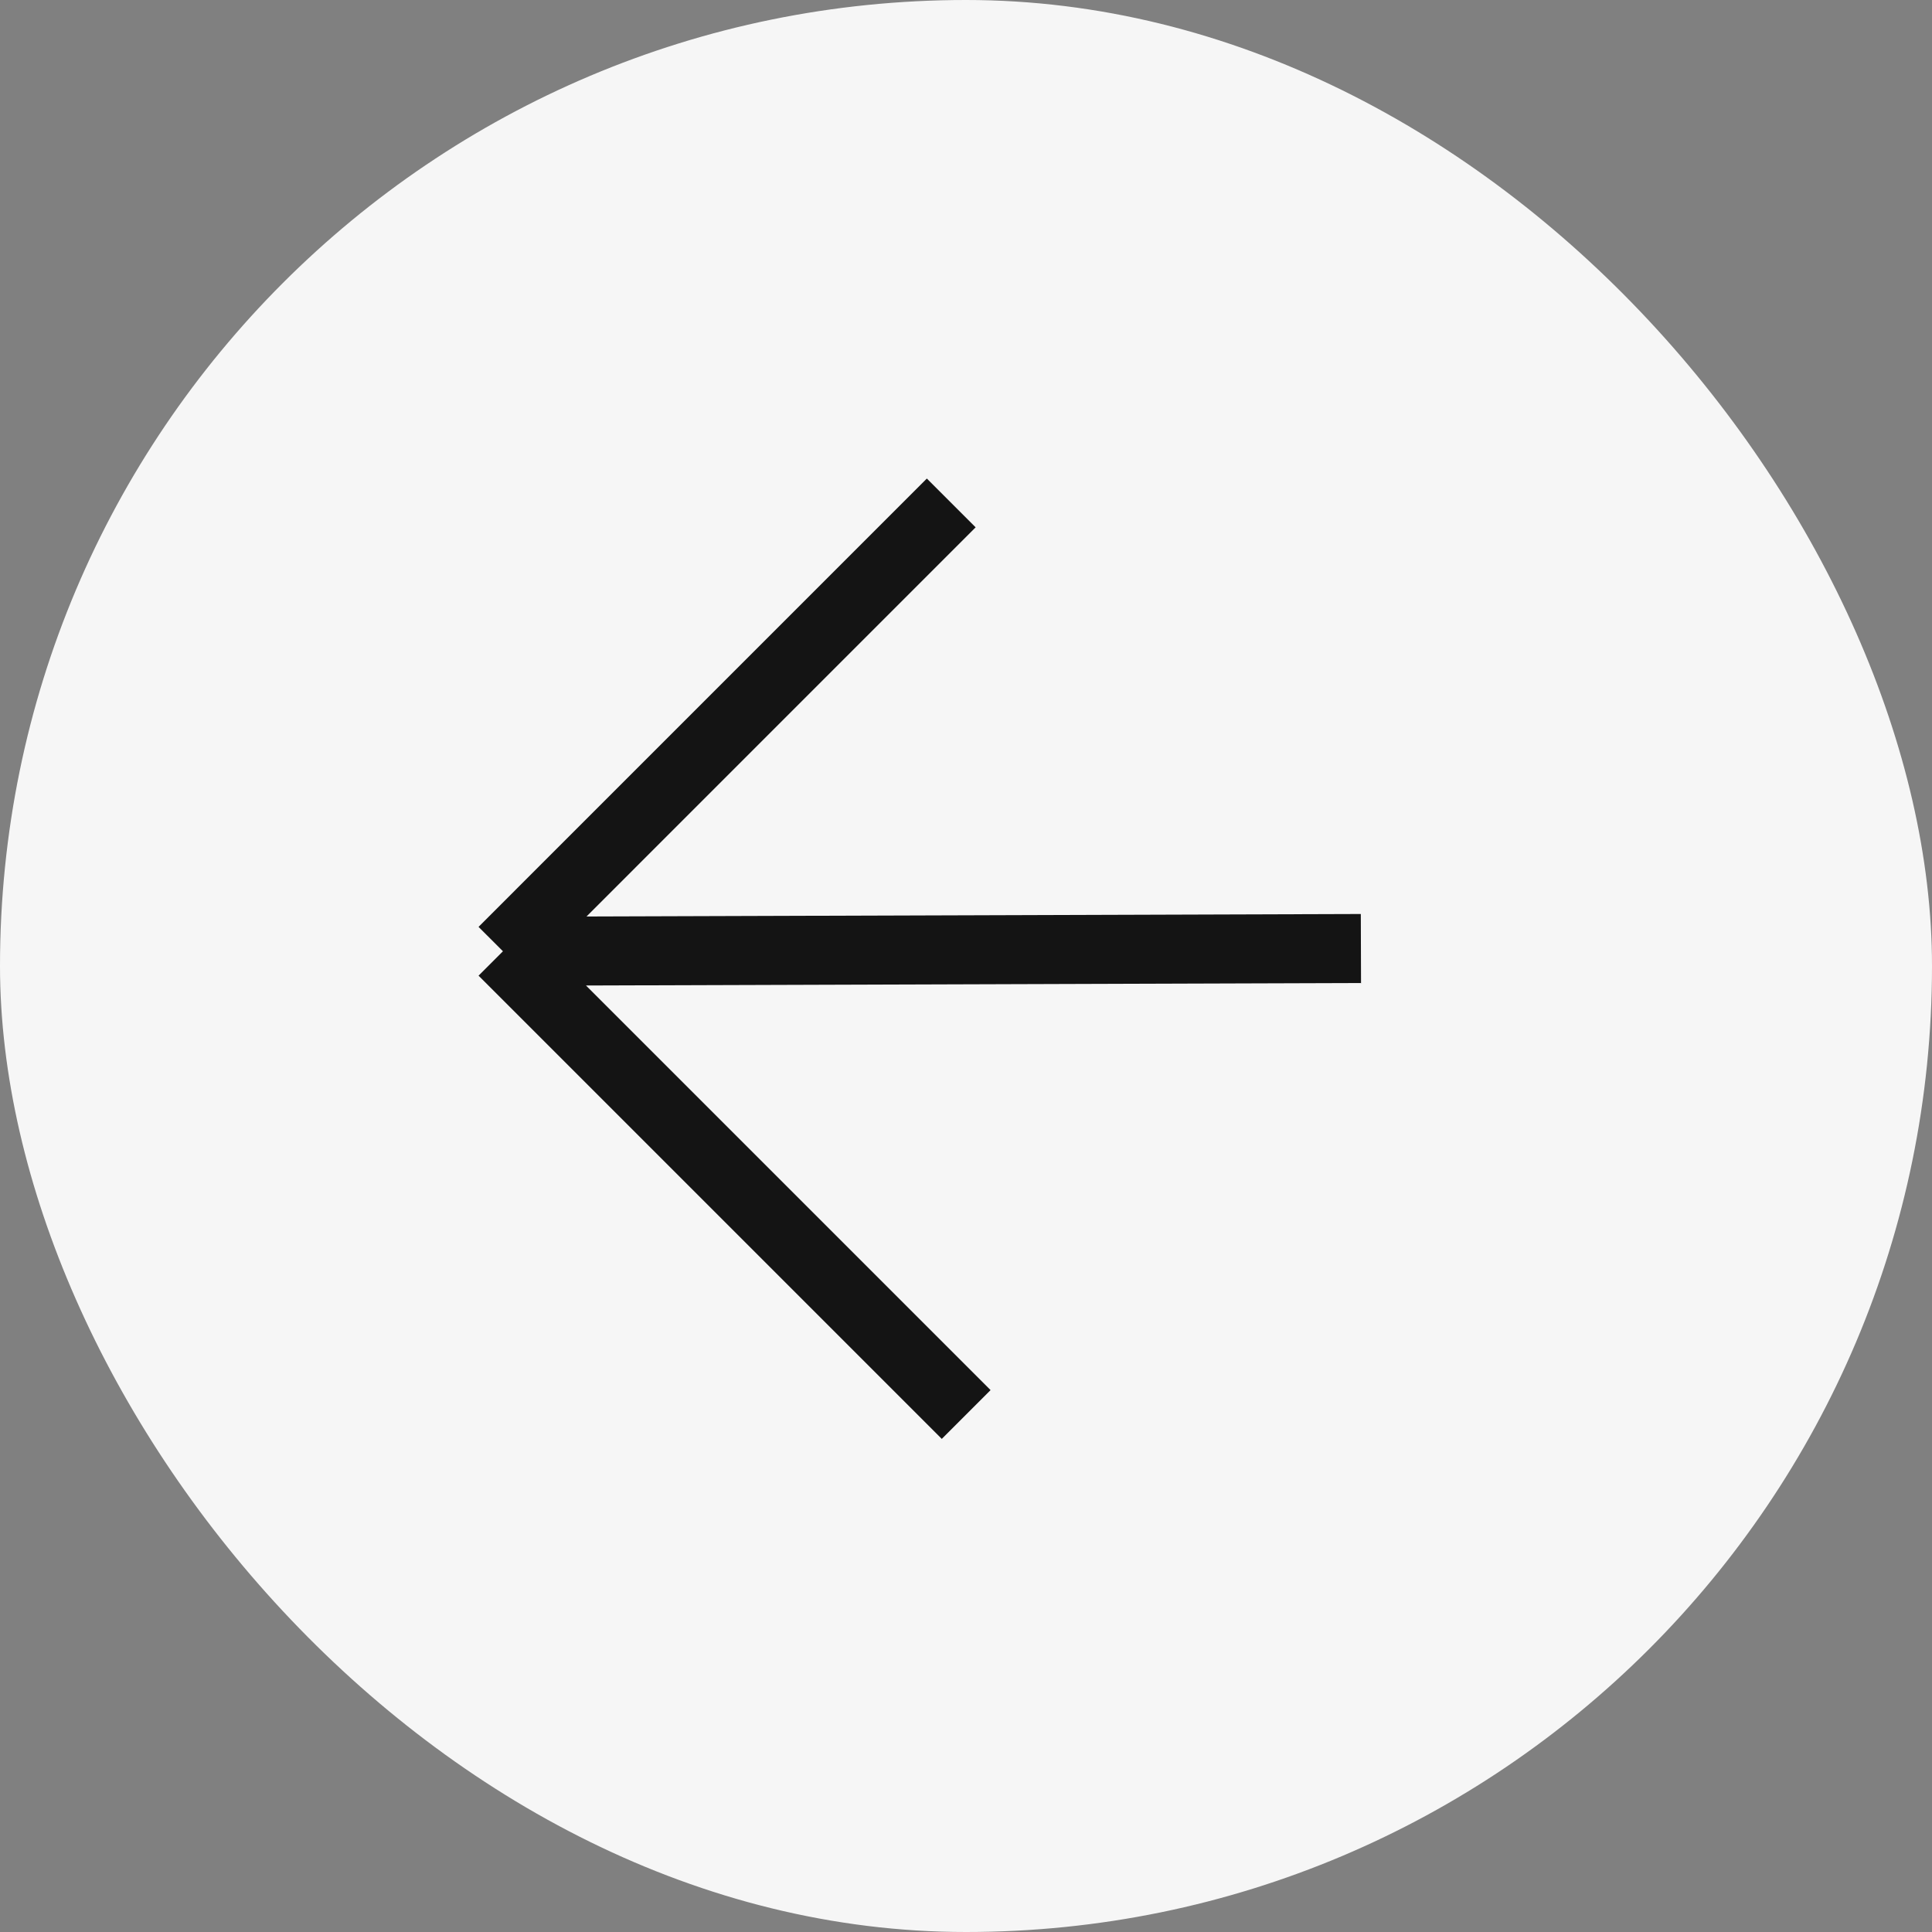
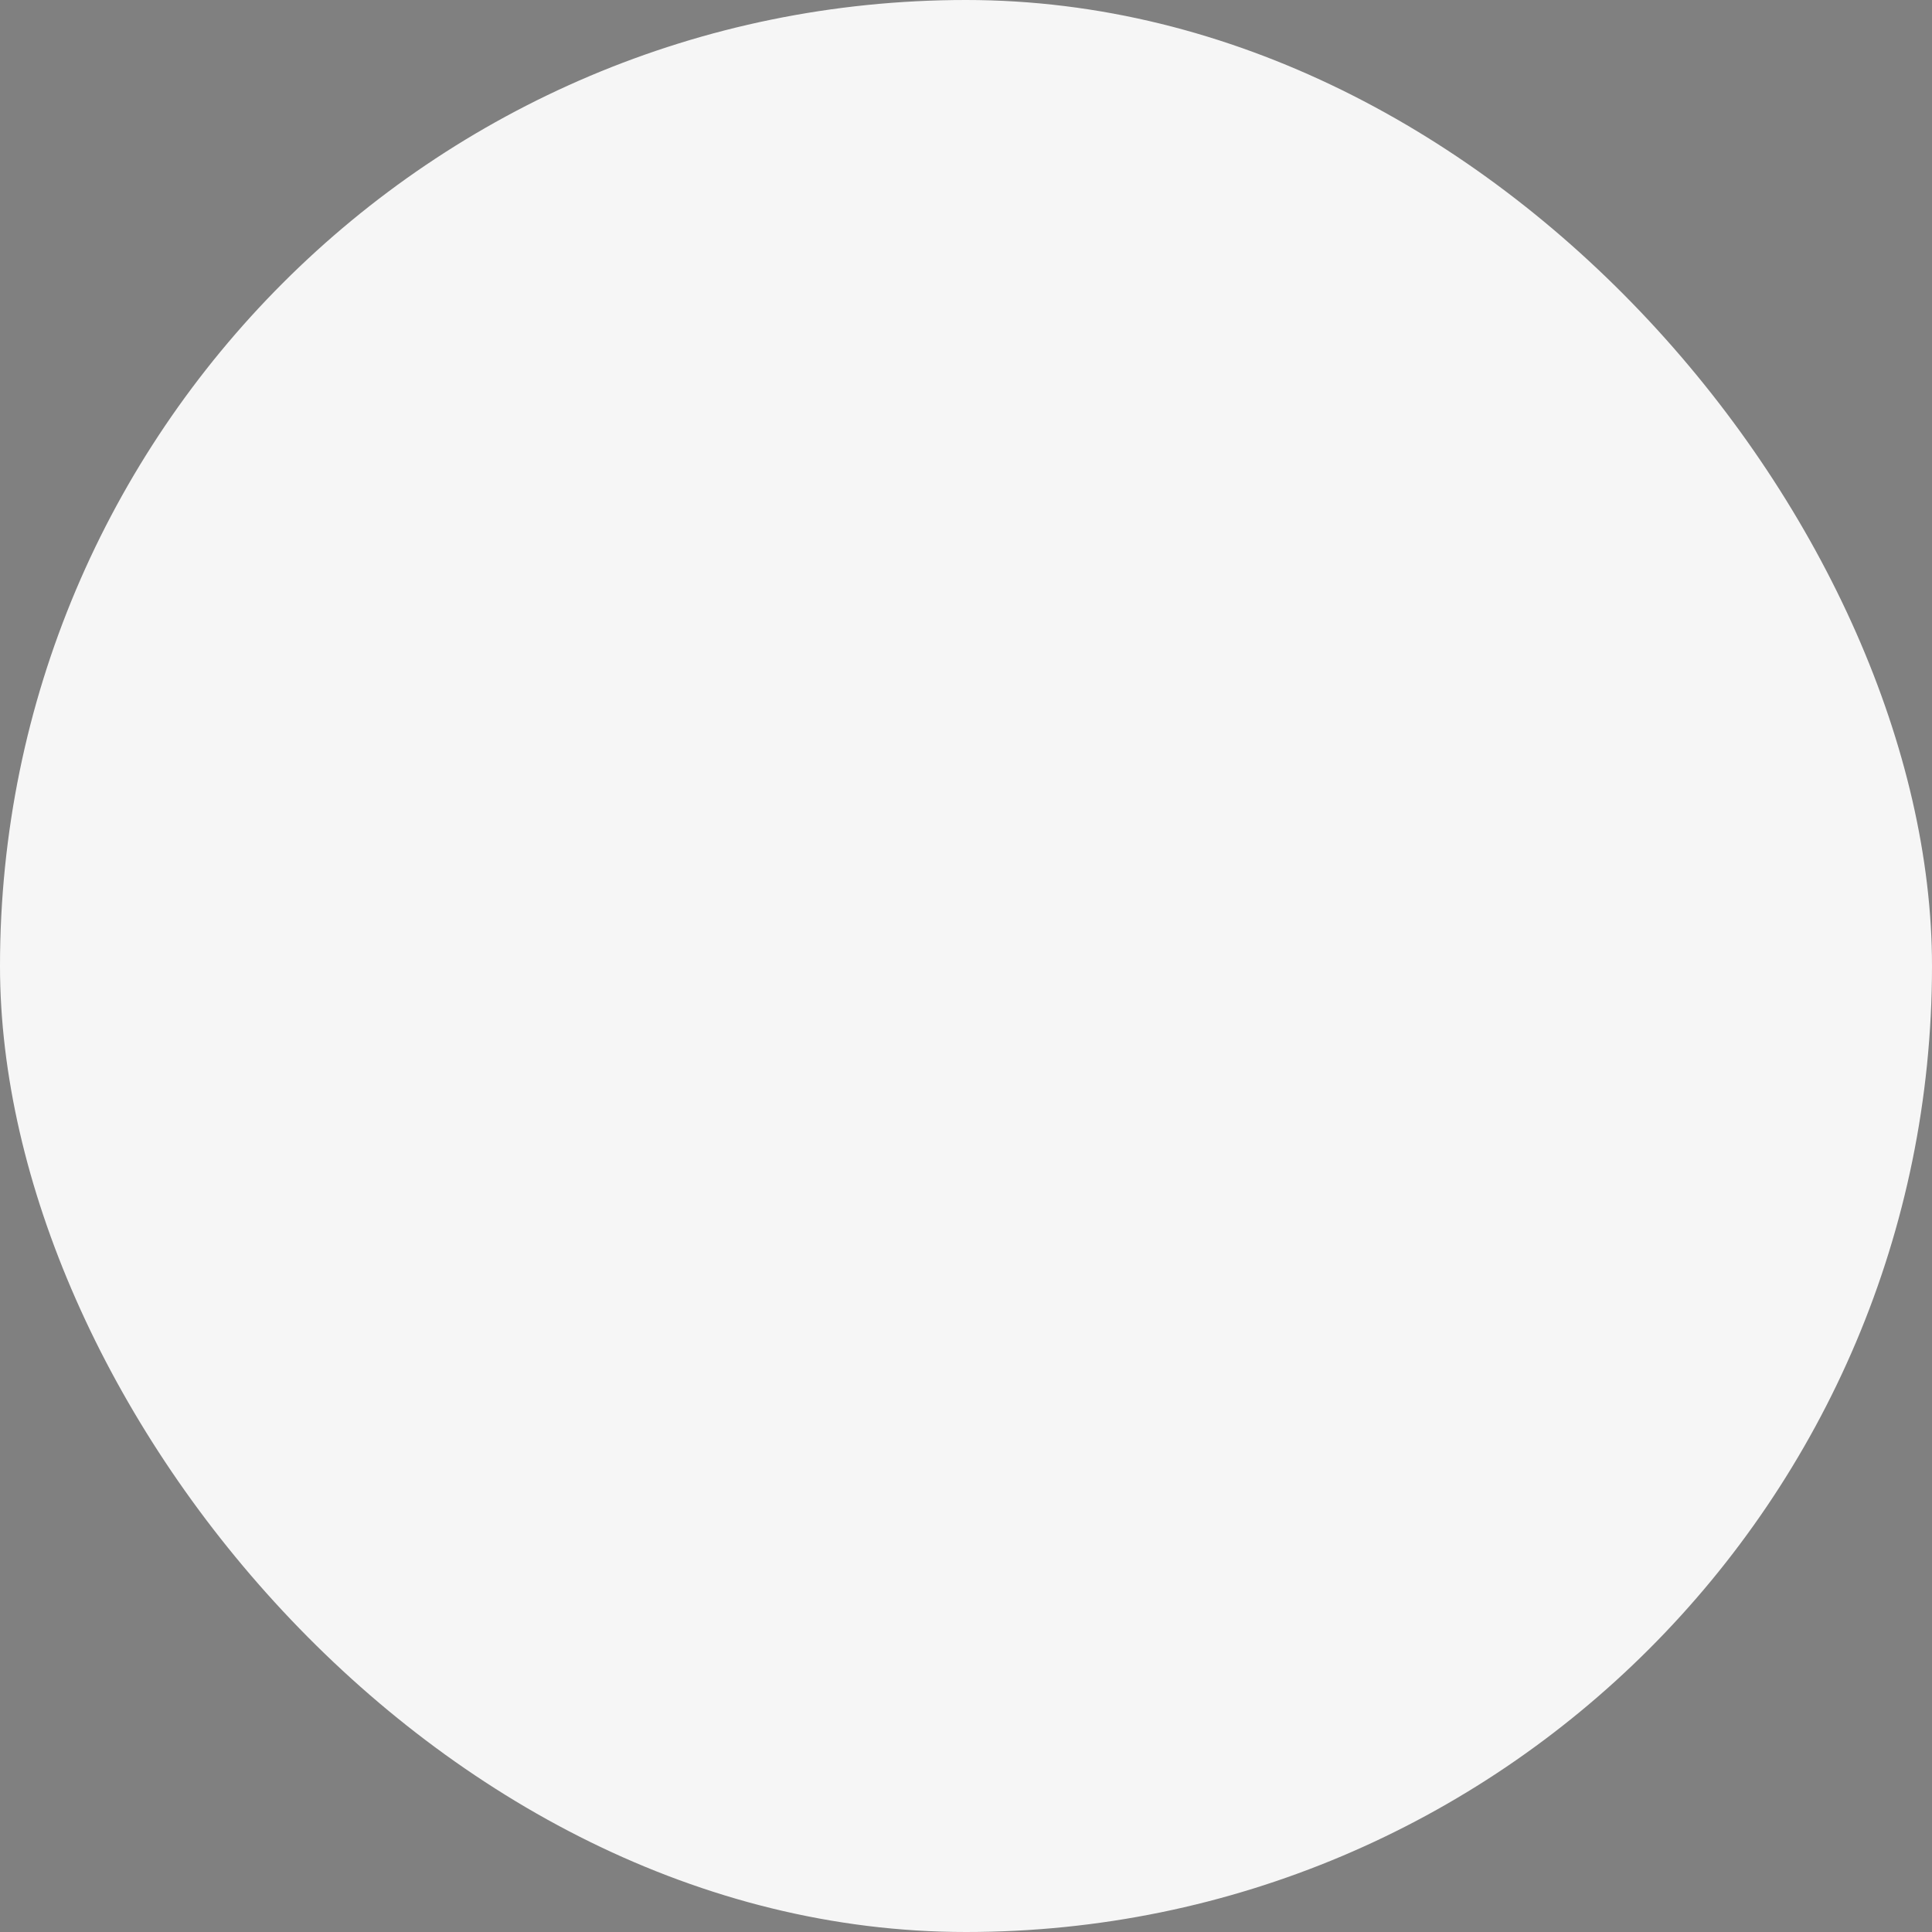
<svg xmlns="http://www.w3.org/2000/svg" width="56" height="56" viewBox="0 0 56 56" fill="none">
  <rect x="0" y="0" width="56" height="56" fill="#808080" stroke="none" />
  <rect width="56" height="56" rx="28" fill="#F6F6F6" />
-   <path d="M28.005 41L14.578 27.573M14.578 27.573L27.572 14.578M14.578 27.573L39.447 27.493" stroke="#141414" stroke-width="2" />
</svg>